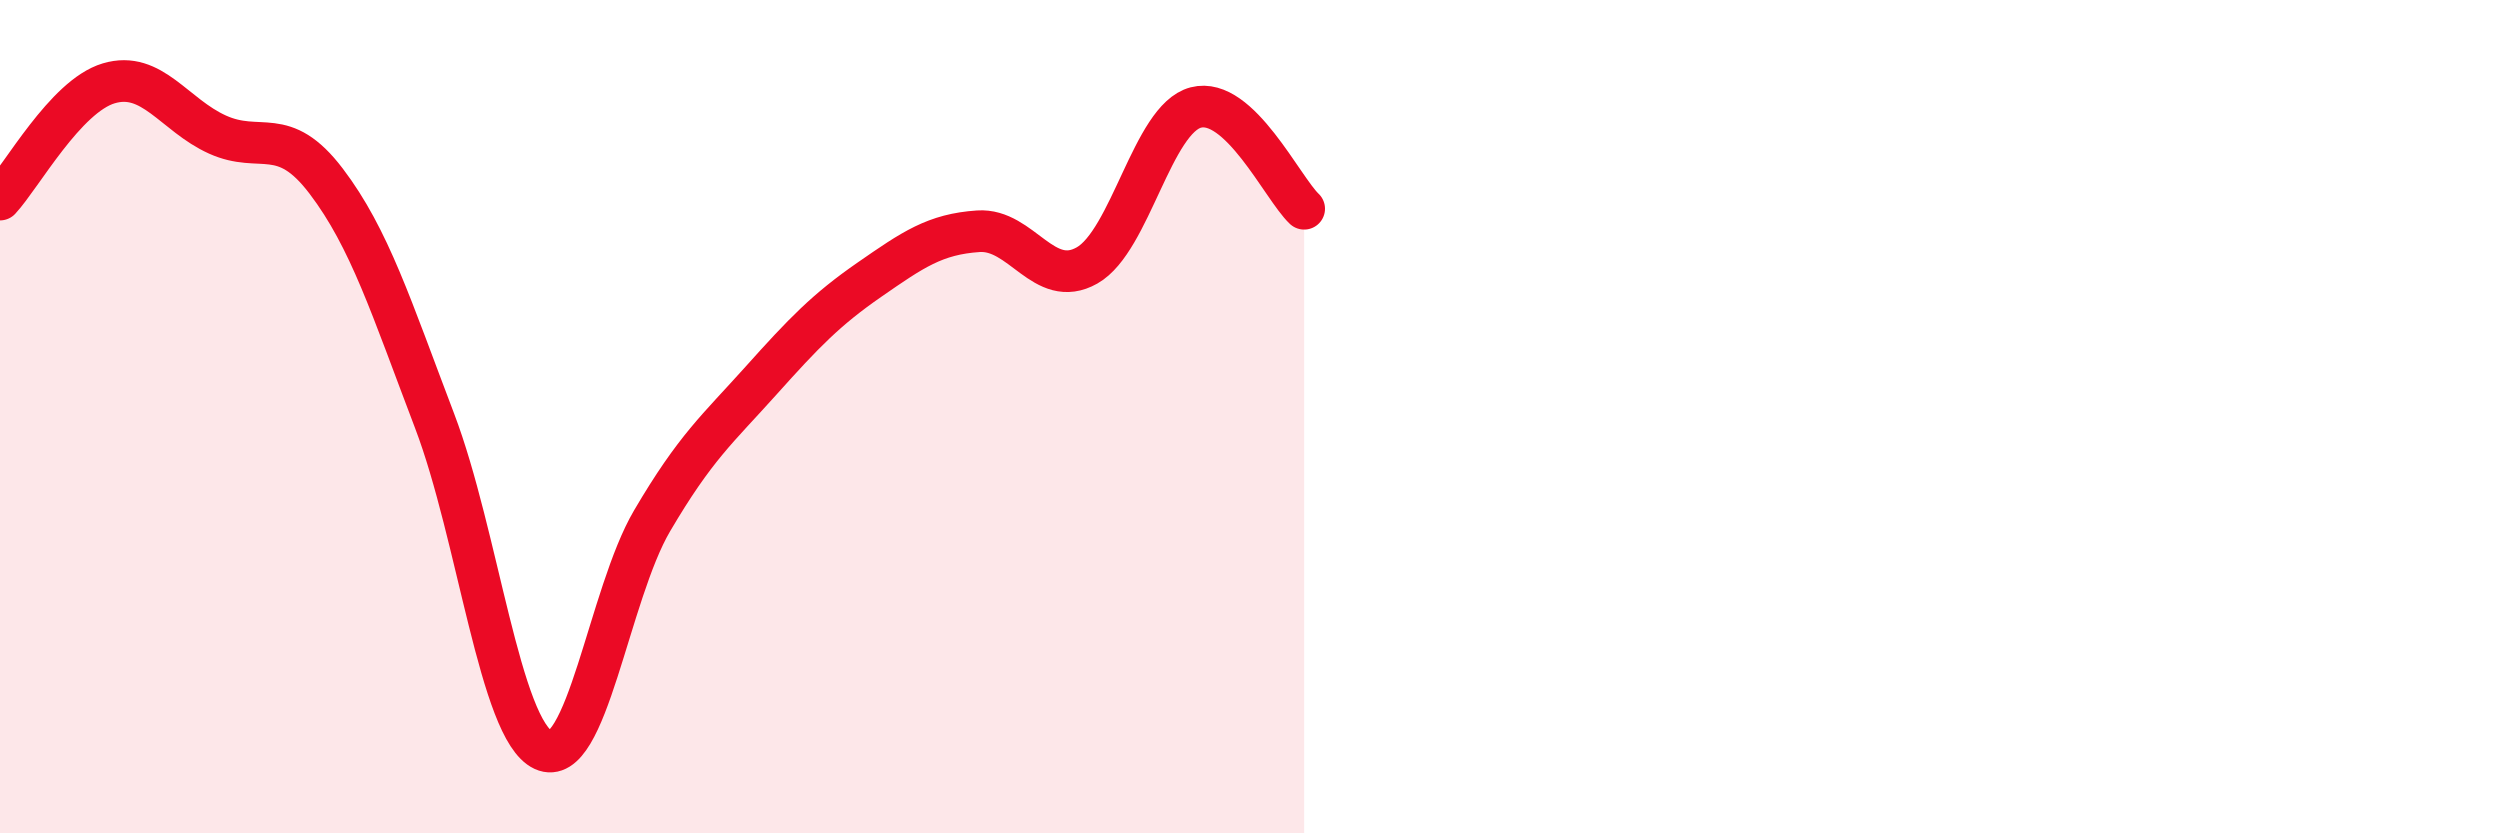
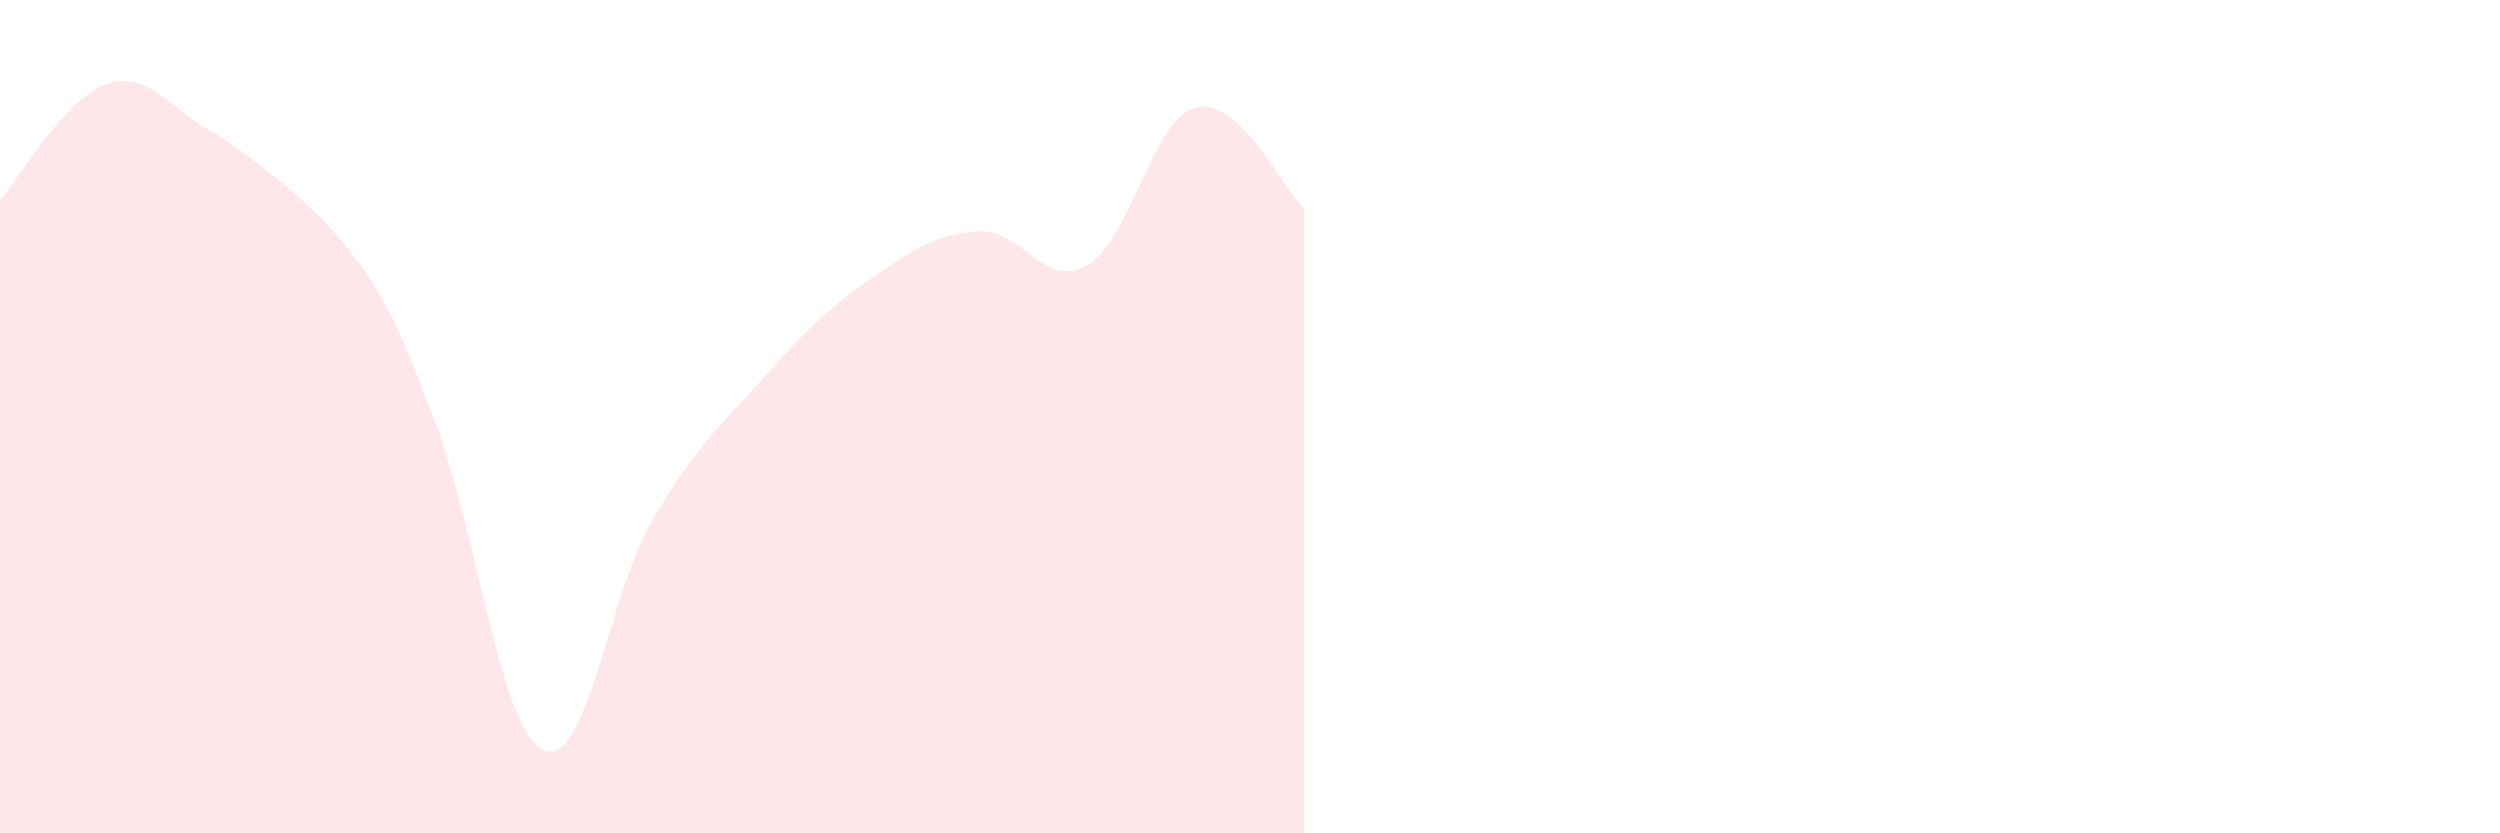
<svg xmlns="http://www.w3.org/2000/svg" width="60" height="20" viewBox="0 0 60 20">
-   <path d="M 0,4.79 C 0.52,4.23 1.57,2.31 2.61,2 C 3.65,1.69 4.18,2.76 5.22,3.23 C 6.26,3.7 6.79,2.98 7.83,4.35 C 8.87,5.72 9.39,7.37 10.43,10.1 C 11.47,12.83 12,17.52 13.04,18 C 14.08,18.48 14.61,14.27 15.65,12.5 C 16.69,10.73 17.22,10.3 18.26,9.14 C 19.3,7.98 19.83,7.43 20.87,6.71 C 21.91,5.99 22.44,5.62 23.48,5.55 C 24.52,5.48 25.05,6.96 26.09,6.37 C 27.13,5.78 27.66,2.85 28.7,2.58 C 29.74,2.31 30.78,4.52 31.3,5.01L31.3 20L0 20Z" fill="#EB0A25" opacity="0.1" stroke-linecap="round" stroke-linejoin="round" />
-   <path d="M 0,4.79 C 0.52,4.23 1.57,2.31 2.61,2 C 3.65,1.69 4.18,2.76 5.22,3.23 C 6.26,3.7 6.79,2.98 7.83,4.35 C 8.87,5.72 9.39,7.37 10.43,10.1 C 11.47,12.83 12,17.52 13.04,18 C 14.08,18.48 14.61,14.27 15.65,12.5 C 16.69,10.73 17.22,10.3 18.26,9.14 C 19.3,7.98 19.83,7.43 20.87,6.71 C 21.91,5.99 22.44,5.62 23.48,5.55 C 24.52,5.48 25.05,6.96 26.09,6.37 C 27.13,5.78 27.66,2.85 28.7,2.58 C 29.74,2.31 30.78,4.52 31.3,5.01" stroke="#EB0A25" stroke-width="1" fill="none" stroke-linecap="round" stroke-linejoin="round" />
+   <path d="M 0,4.79 C 0.52,4.23 1.57,2.31 2.61,2 C 3.65,1.69 4.18,2.76 5.22,3.23 C 8.87,5.72 9.39,7.37 10.43,10.1 C 11.47,12.83 12,17.52 13.04,18 C 14.08,18.48 14.61,14.27 15.65,12.5 C 16.69,10.73 17.22,10.3 18.26,9.14 C 19.3,7.98 19.83,7.43 20.87,6.71 C 21.91,5.99 22.44,5.62 23.48,5.55 C 24.52,5.48 25.05,6.96 26.09,6.37 C 27.13,5.78 27.66,2.85 28.7,2.58 C 29.74,2.31 30.78,4.52 31.3,5.01L31.3 20L0 20Z" fill="#EB0A25" opacity="0.1" stroke-linecap="round" stroke-linejoin="round" />
</svg>